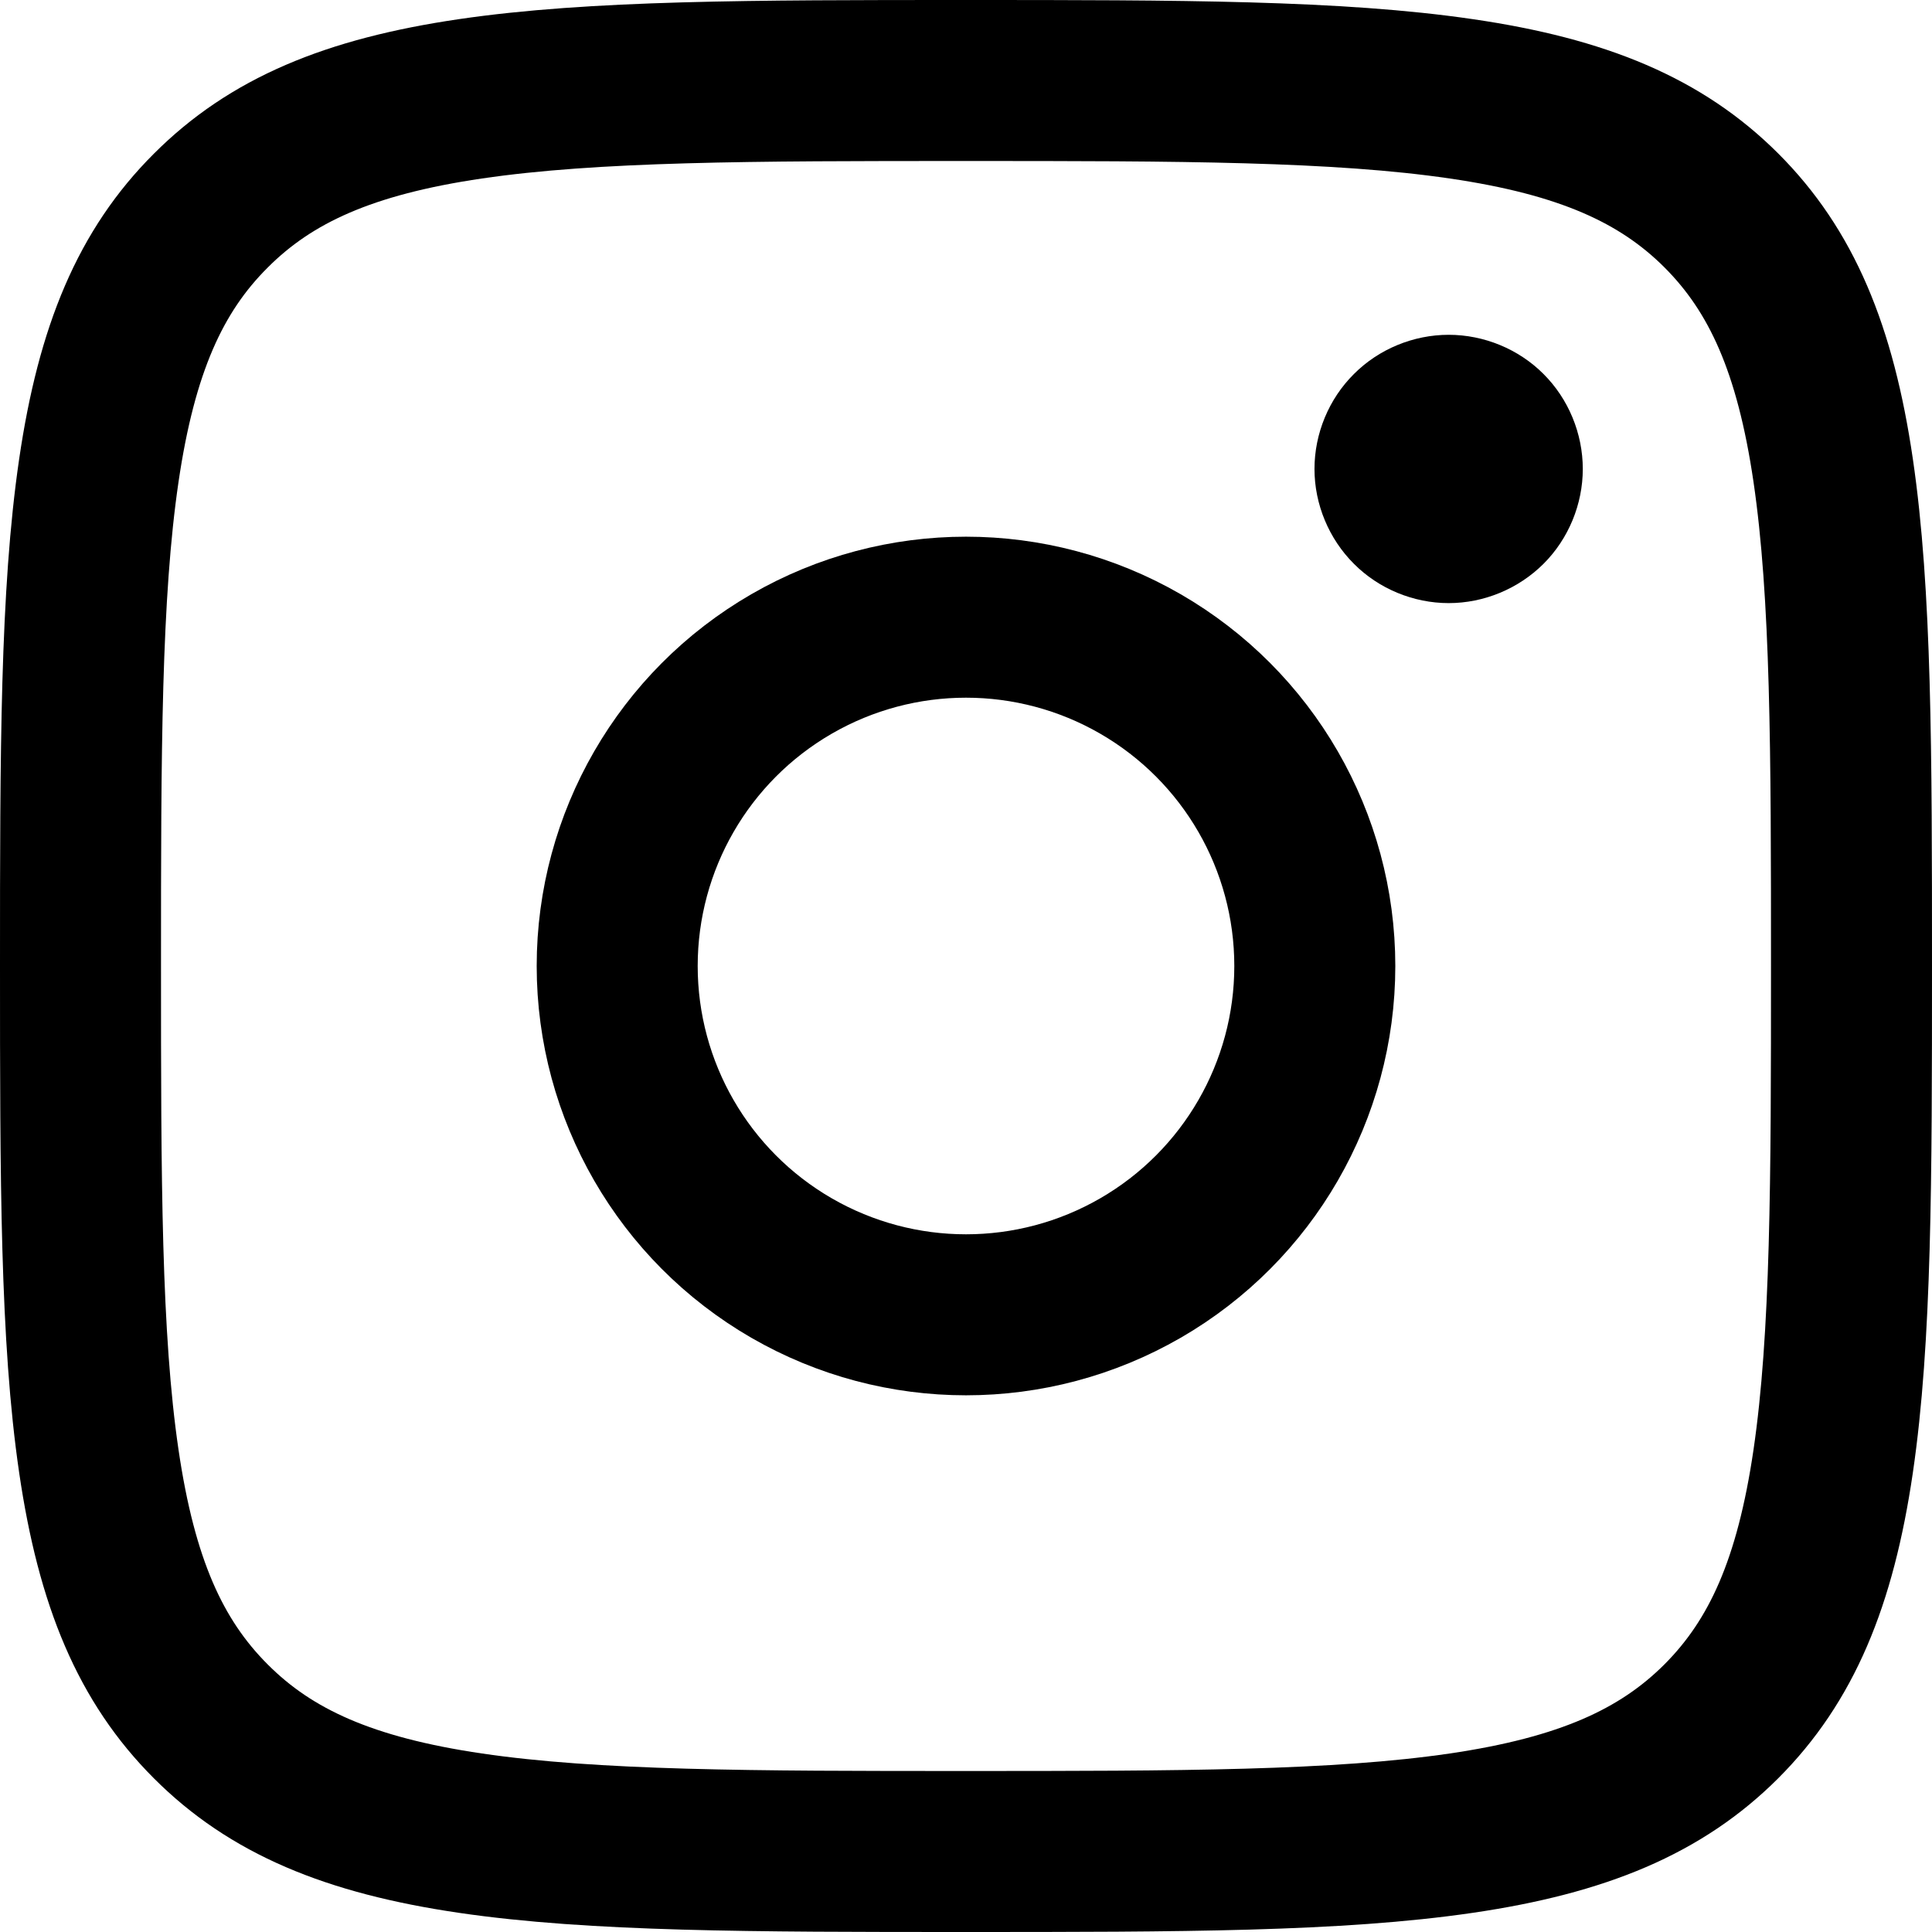
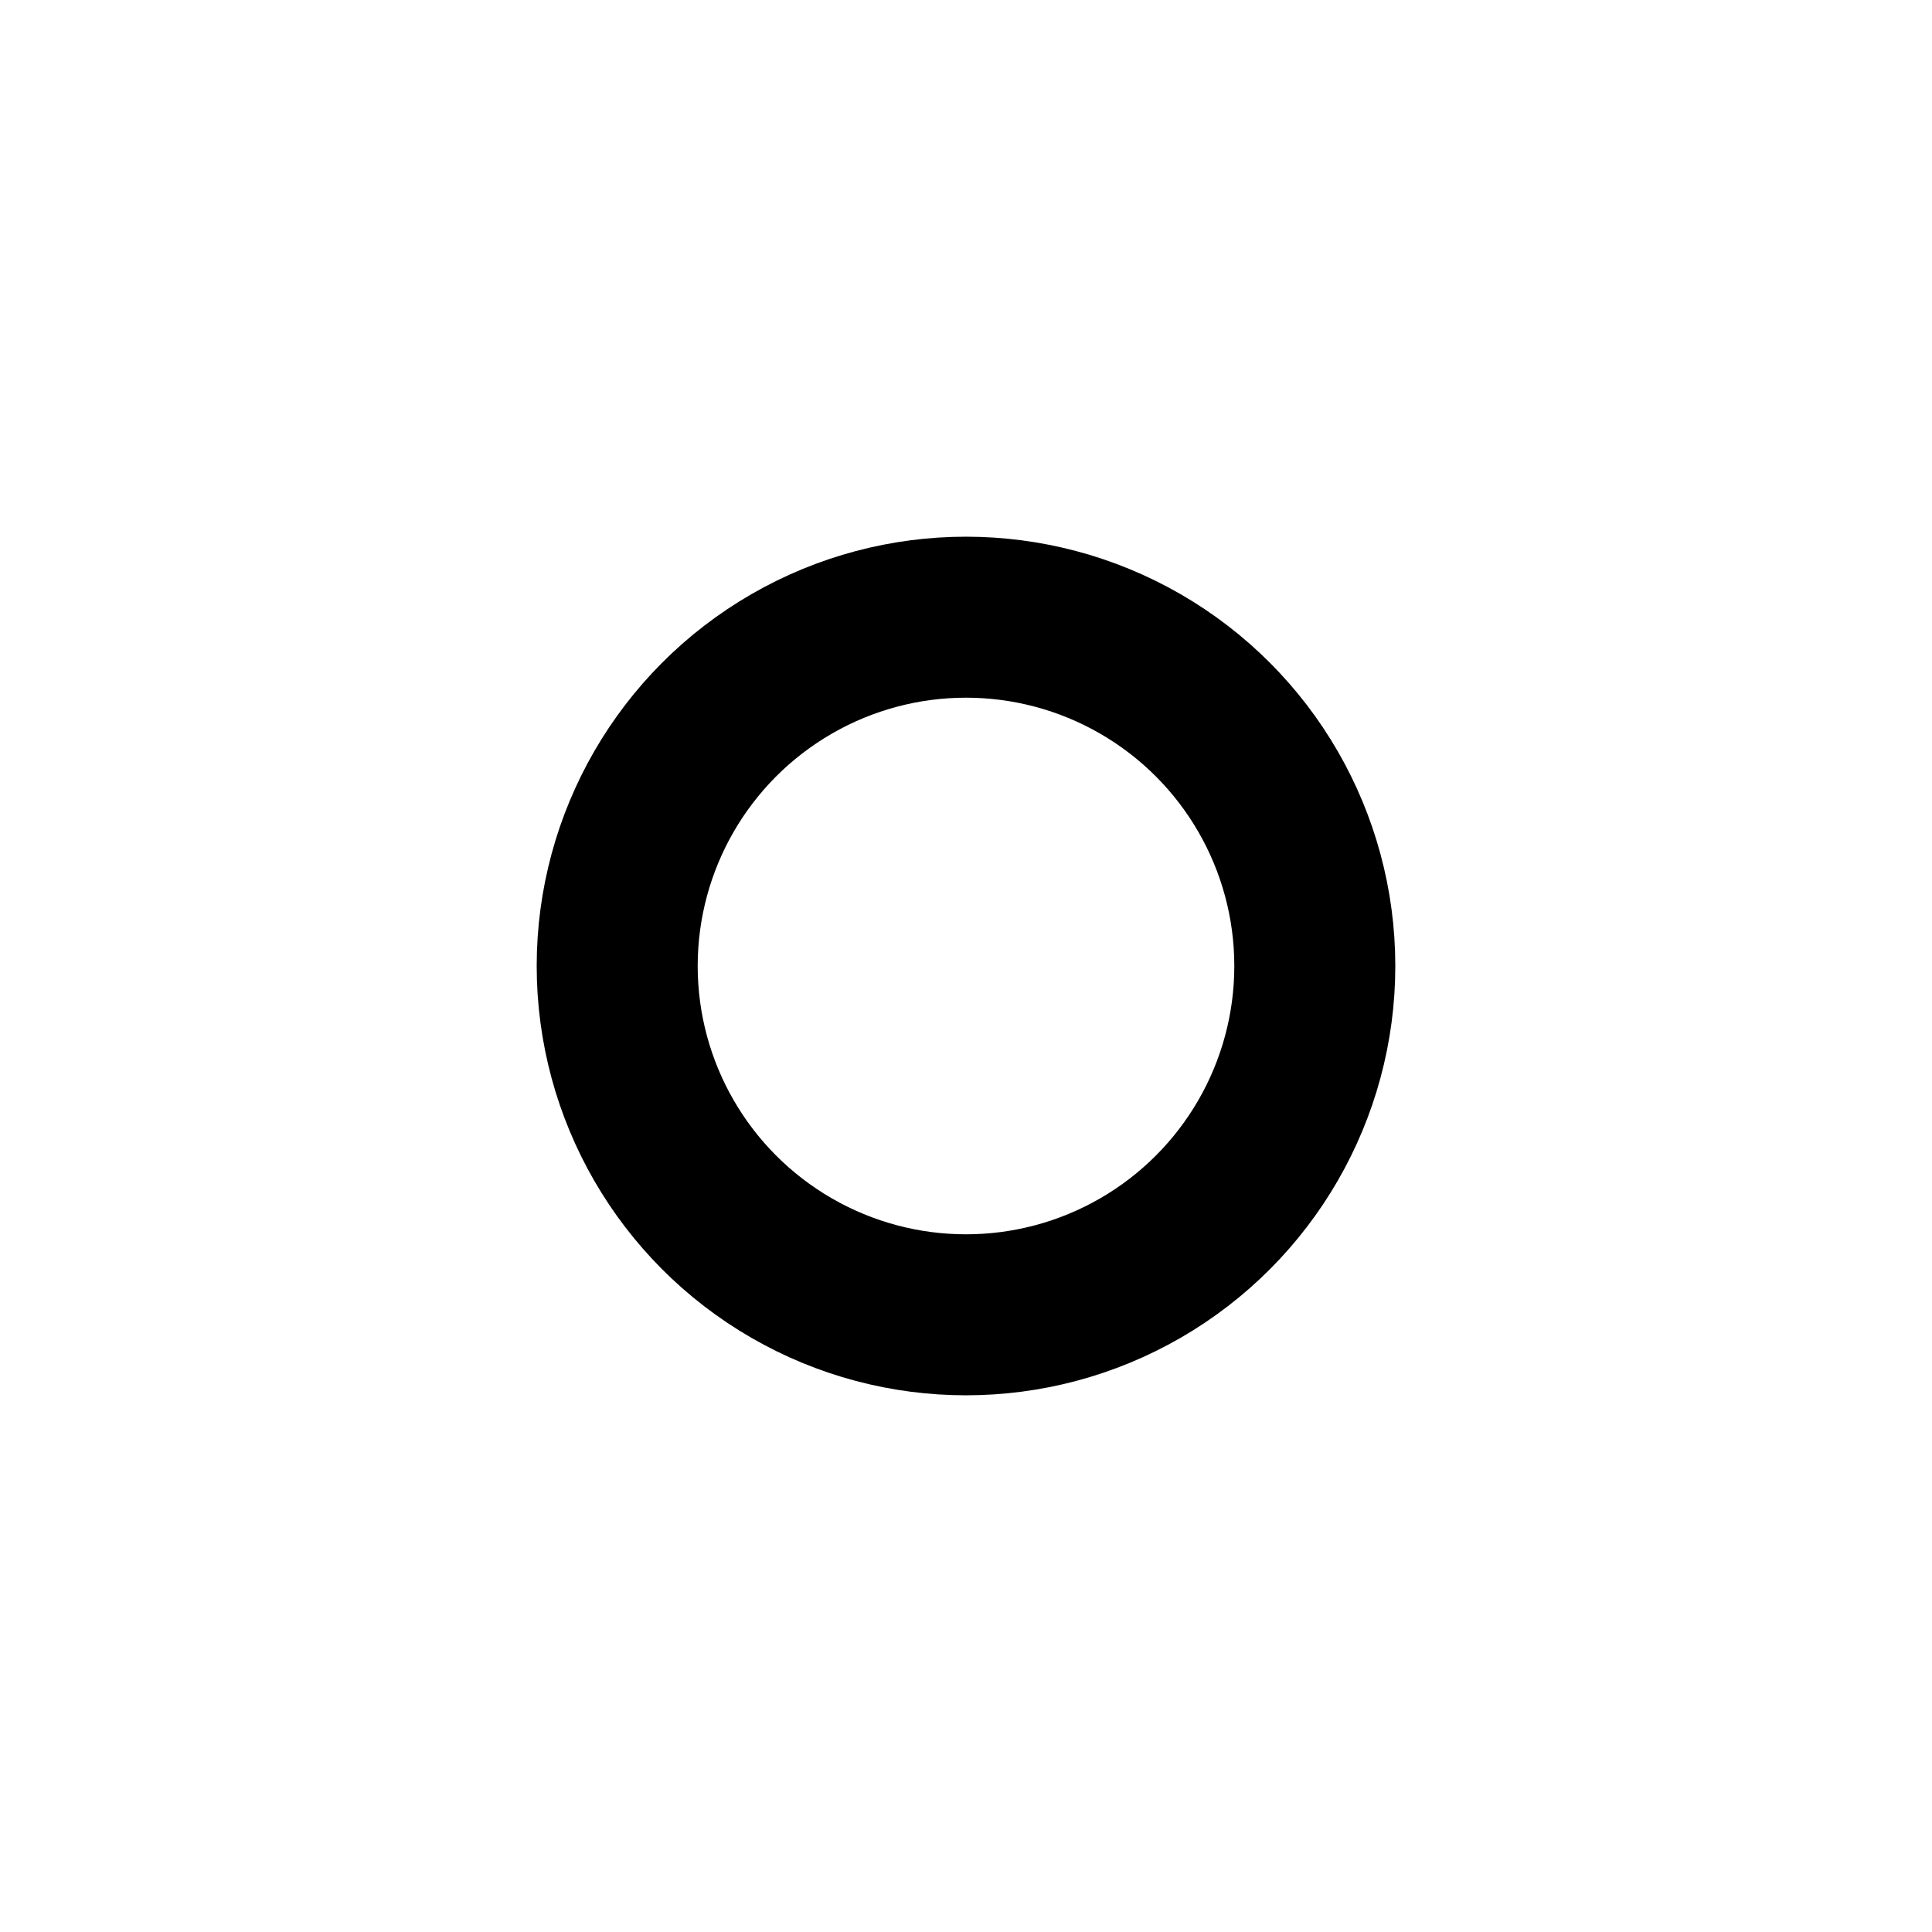
<svg xmlns="http://www.w3.org/2000/svg" width="24" height="24" viewBox="0 0 24 24" fill="none">
-   <path d="M2.617 2.618L2.618 2.617C3.365 1.868 4.338 1.449 5.841 1.228C7.378 1.002 9.339 1 11.998 1C14.657 1 16.618 1.002 18.155 1.228C19.659 1.448 20.634 1.866 21.383 2.614C22.132 3.363 22.551 4.337 22.772 5.841C22.998 7.378 23 9.339 23 11.998C23 14.657 22.998 16.617 22.772 18.155C22.551 19.659 22.132 20.633 21.383 21.383C20.633 22.132 19.658 22.551 18.153 22.772C16.615 22.998 14.655 23 11.998 23C9.341 23 7.38 22.998 5.843 22.772C4.339 22.551 3.365 22.132 2.618 21.383L2.618 21.383C1.868 20.633 1.449 19.658 1.228 18.153C1.002 16.615 1 14.655 1 11.998C1 9.341 1.002 7.38 1.228 5.843C1.449 4.339 1.868 3.365 2.617 2.618Z" stroke="black" stroke-width="2" />
-   <path fill-rule="evenodd" clip-rule="evenodd" d="M17.996 4.159C17.558 4.159 17.128 4.336 16.819 4.646C16.507 4.956 16.329 5.386 16.329 5.826C16.329 6.264 16.508 6.694 16.819 7.004C17.127 7.314 17.558 7.492 17.996 7.492C18.435 7.492 18.863 7.314 19.174 7.004C19.485 6.694 19.662 6.263 19.662 5.826C19.662 5.386 19.485 4.956 19.174 4.646C18.865 4.336 18.435 4.159 17.996 4.159Z" fill="black" />
  <circle cx="12" cy="12" r="4.333" stroke="black" stroke-width="2" />
</svg>